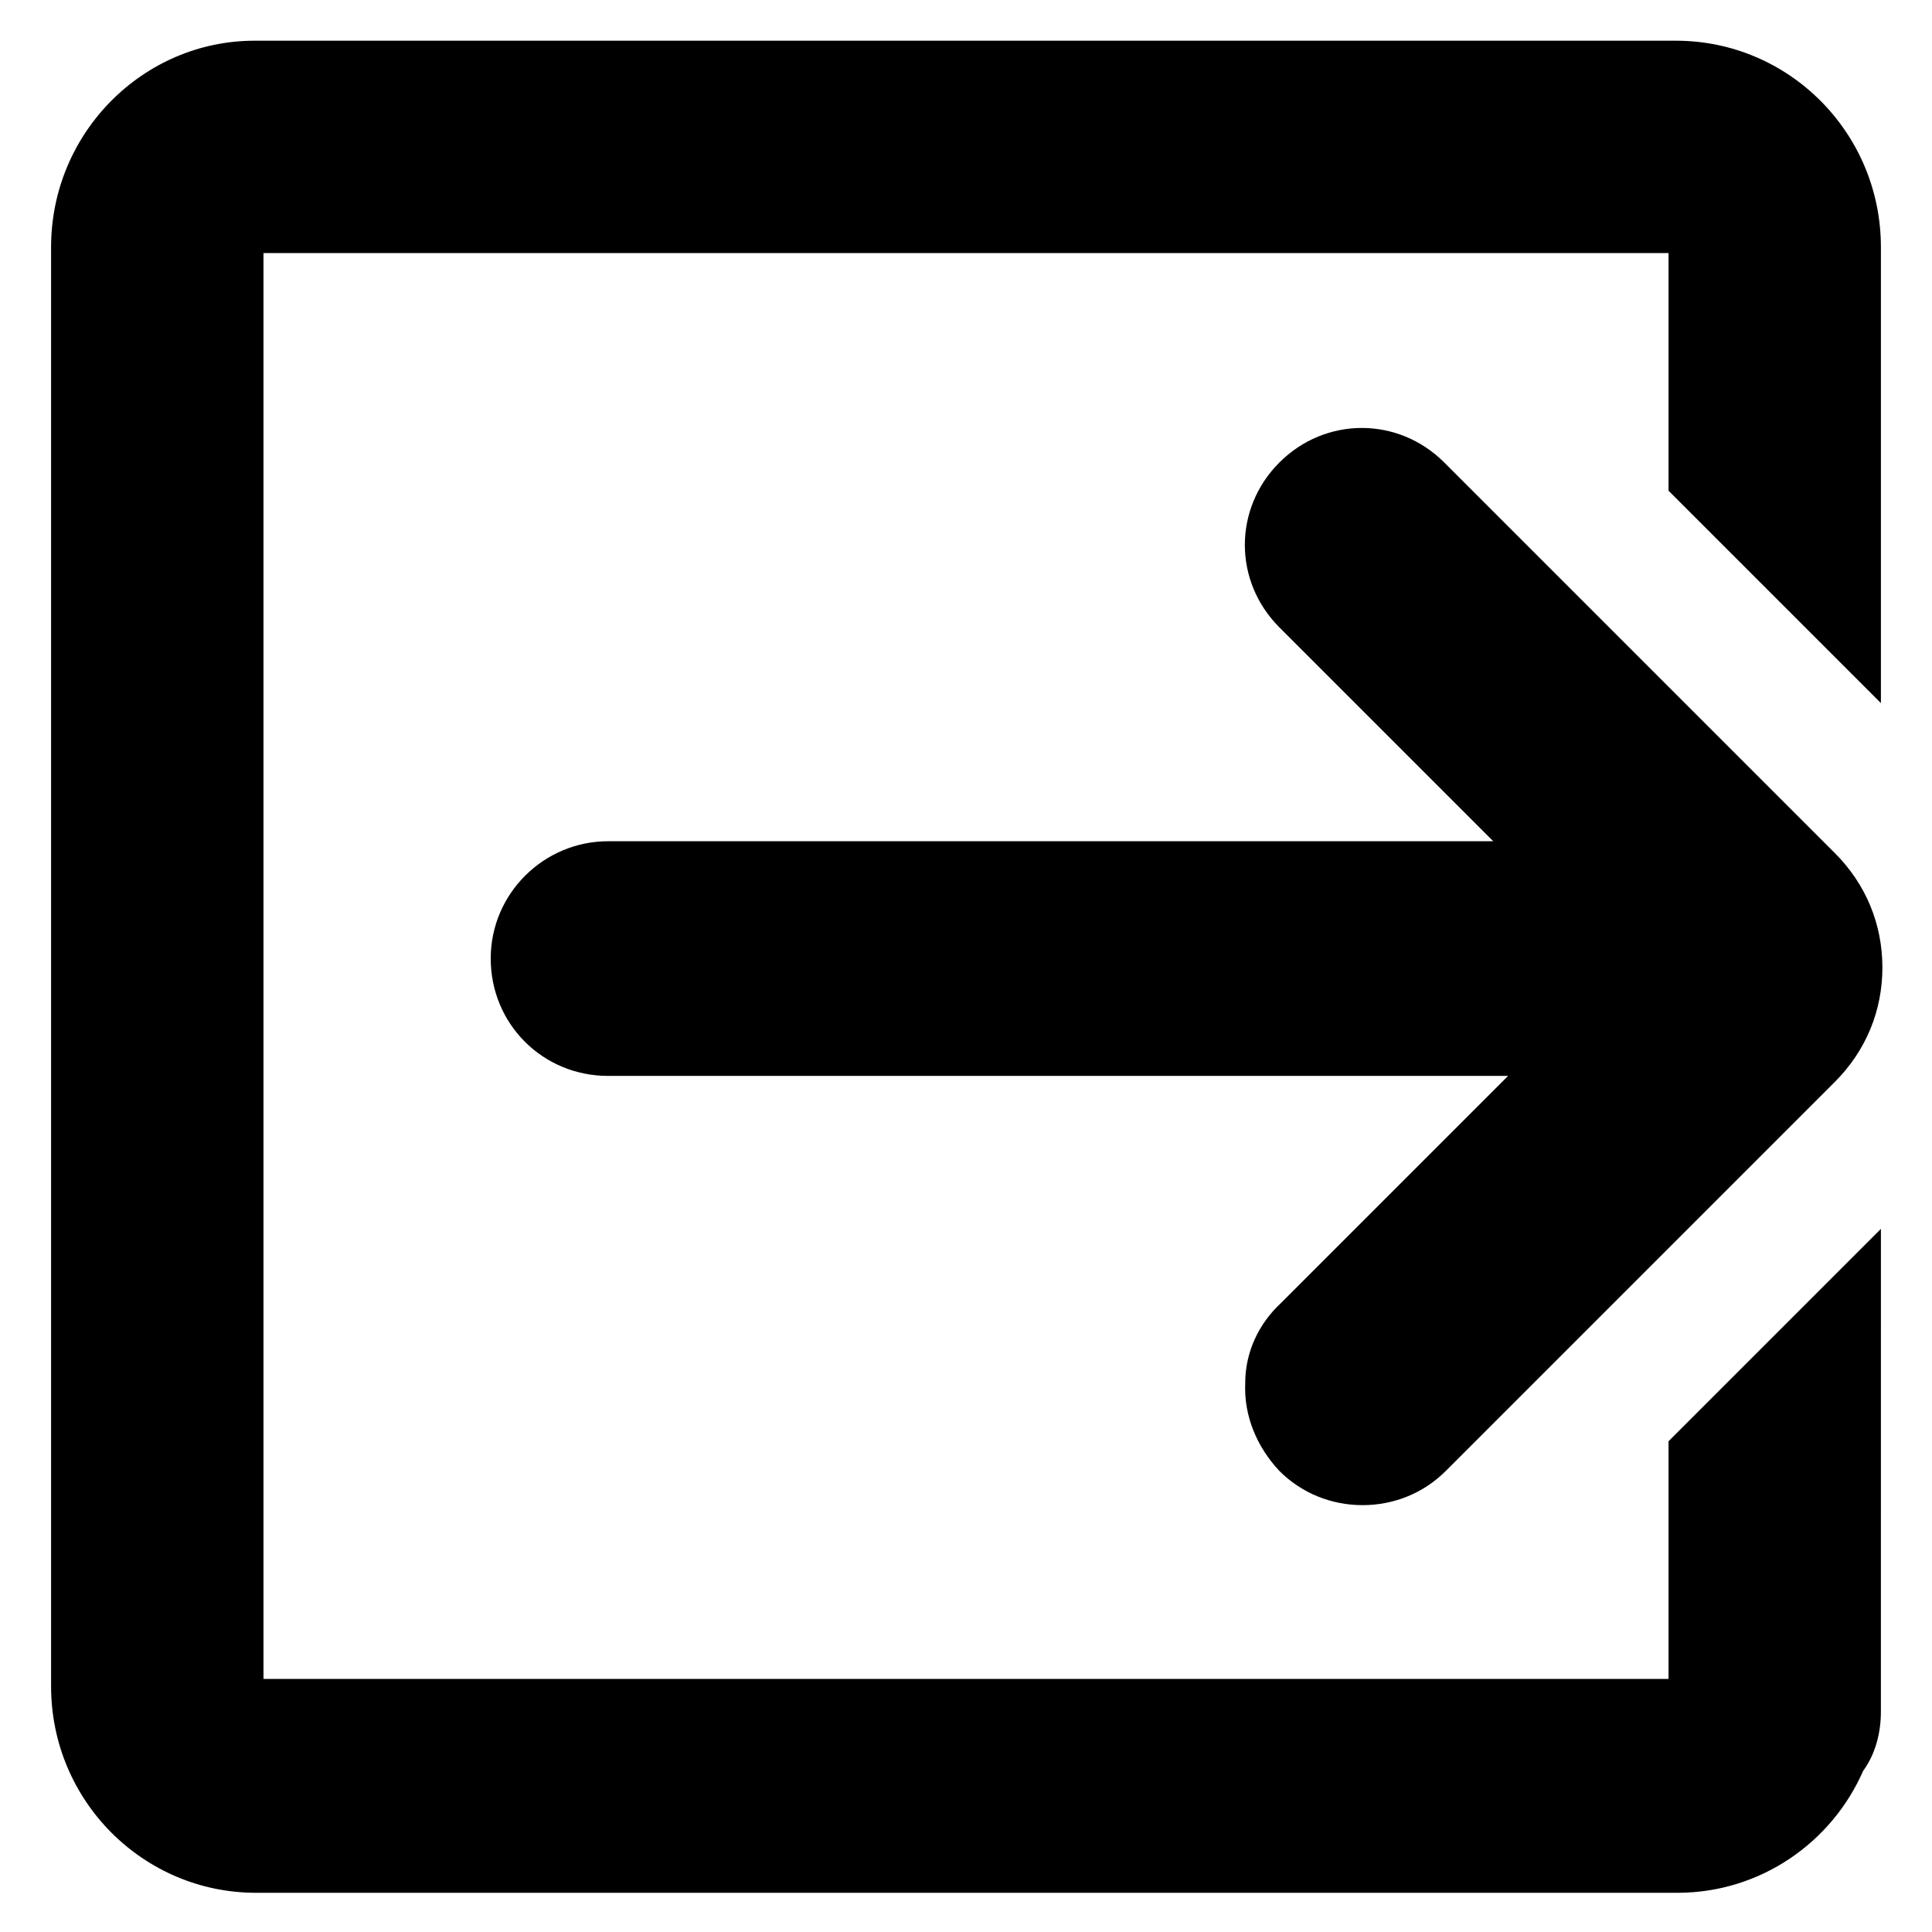
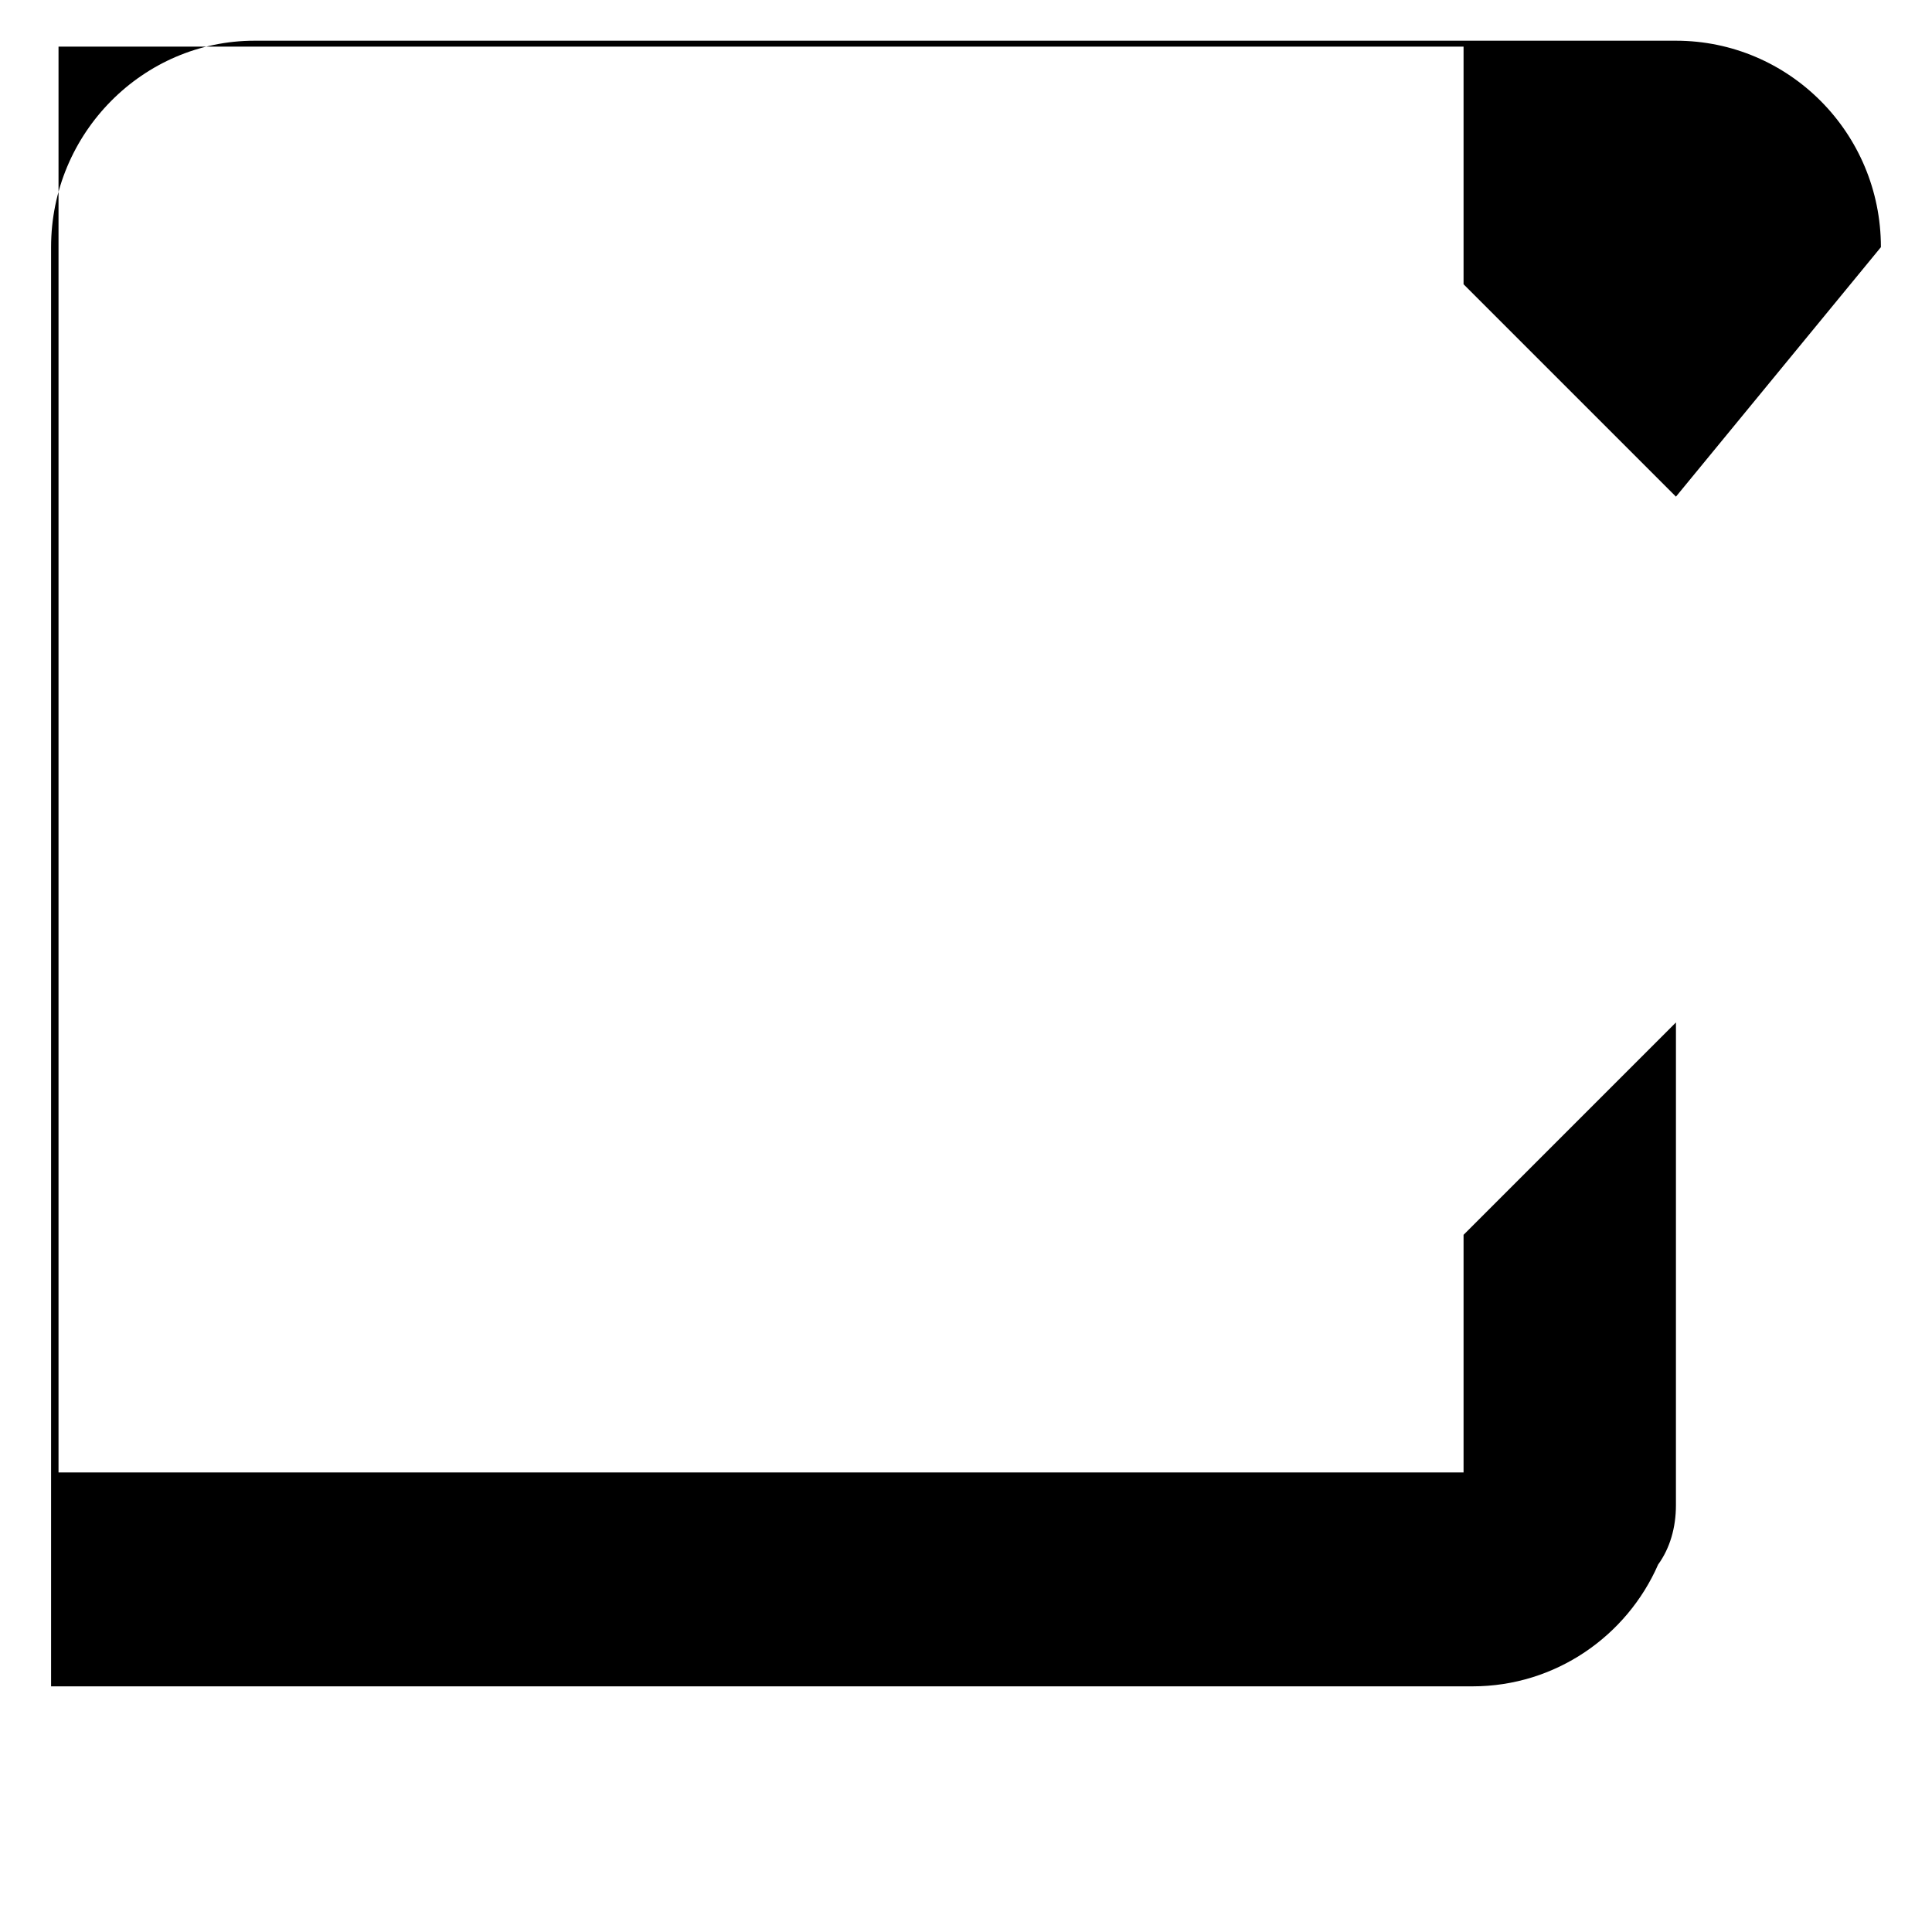
<svg xmlns="http://www.w3.org/2000/svg" fill="#000000" width="800px" height="800px" version="1.1" viewBox="144 144 512 512">
  <g>
-     <path d="m474 510.6c-0.395 8.66 3.148 16.926 9.055 23.223 5.902 5.902 13.777 9.055 22.043 9.055s16.137-3.148 22.043-9.055l103.12-103.12c8.266-8.266 12.594-18.895 12.594-30.309s-4.328-22.043-12.594-30.309l-103.52-103.52c-12.203-12.203-31.488-12.203-43.691 0s-12.203 31.488 0 43.691l56.68 56.68h-234.59c-16.926 0-31.094 13.777-31.094 31.094 0 17.32 13.777 31.094 31.094 31.094h238.52l-60.223 60.223c-5.902 5.508-9.445 12.988-9.445 21.254z" />
-     <path d="m642.46 209.5c0-30.309-24.402-54.711-54.316-54.711h-376.68c-29.52 0-53.926 24.402-53.926 54.711v381.4c0 30.309 24.402 54.711 54.316 54.711h376.68c22.043 0 40.934-13.383 49.199-32.273 3.148-4.328 4.723-9.84 4.723-15.742l0.004-127.93-56.285 56.285v62.977h-372.35v-377.86h372.35v62.977l56.285 56.285z" />
+     <path d="m642.46 209.5c0-30.309-24.402-54.711-54.316-54.711h-376.68c-29.52 0-53.926 24.402-53.926 54.711v381.4h376.68c22.043 0 40.934-13.383 49.199-32.273 3.148-4.328 4.723-9.84 4.723-15.742l0.004-127.93-56.285 56.285v62.977h-372.35v-377.86h372.35v62.977l56.285 56.285z" />
  </g>
</svg>